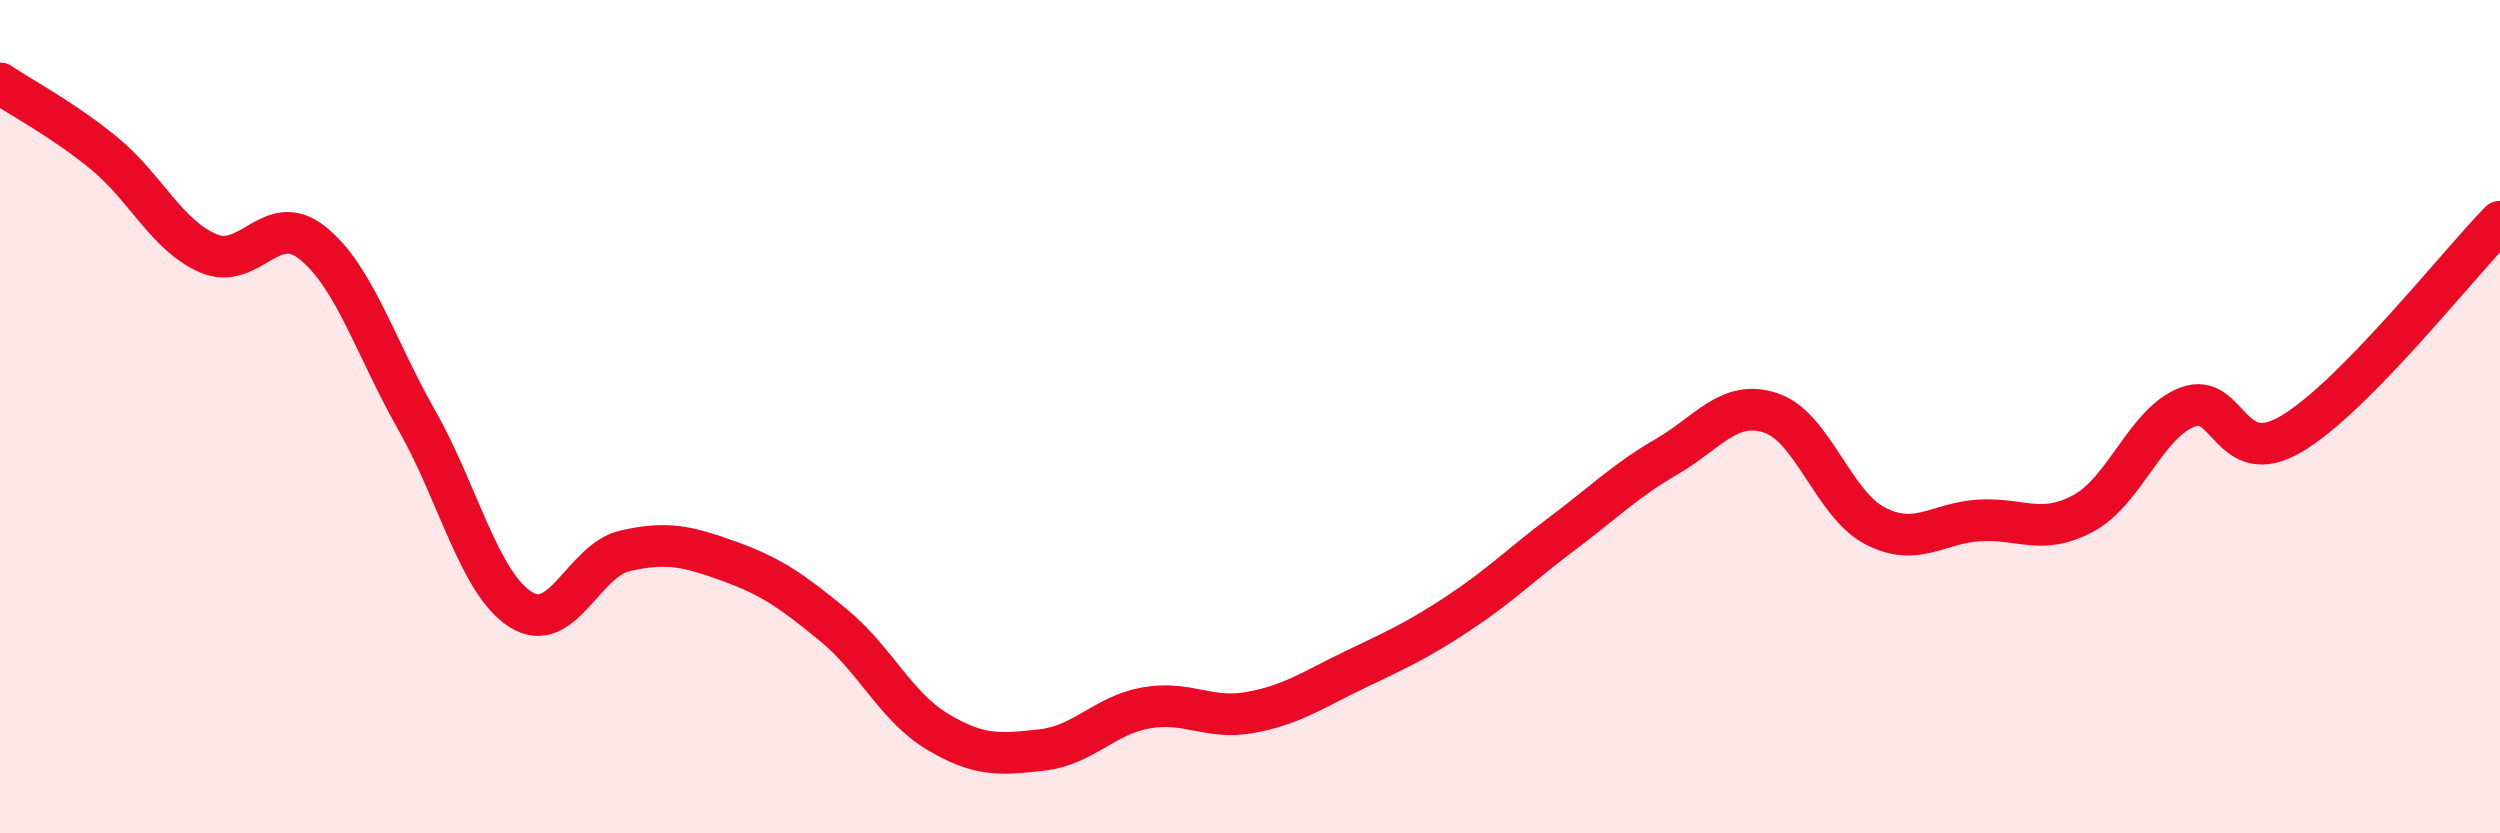
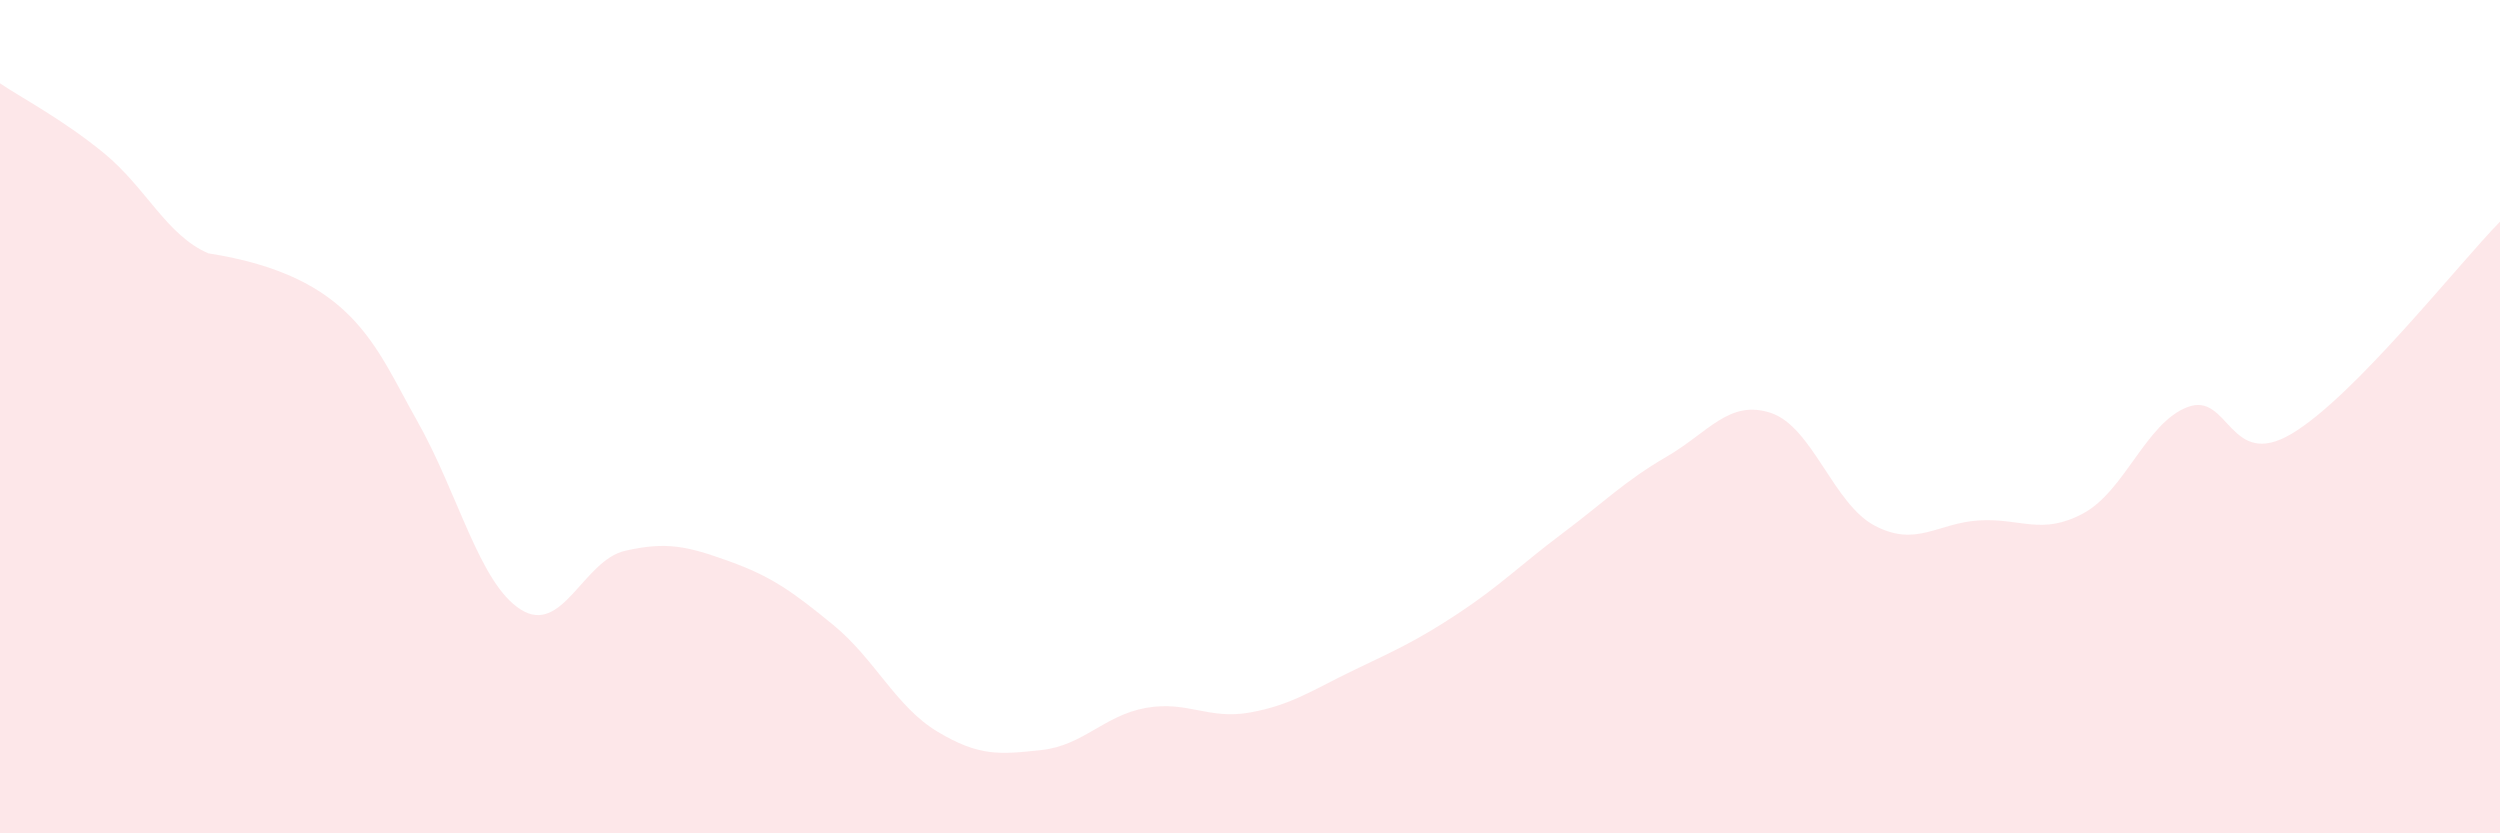
<svg xmlns="http://www.w3.org/2000/svg" width="60" height="20" viewBox="0 0 60 20">
-   <path d="M 0,2 C 0.5,2.34 1.5,2.86 2.5,3.68 C 3.5,4.5 4,5.65 5,6.08 C 6,6.51 6.5,5.03 7.5,5.83 C 8.5,6.63 9,8.32 10,10.08 C 11,11.84 11.5,14 12.5,14.63 C 13.5,15.26 14,13.45 15,13.22 C 16,12.99 16.5,13.11 17.5,13.47 C 18.5,13.83 19,14.18 20,15 C 21,15.82 21.5,16.96 22.5,17.56 C 23.5,18.16 24,18.11 25,18 C 26,17.89 26.5,17.17 27.5,16.99 C 28.5,16.81 29,17.28 30,17.1 C 31,16.92 31.5,16.56 32.5,16.08 C 33.5,15.6 34,15.38 35,14.72 C 36,14.06 36.5,13.55 37.5,12.8 C 38.5,12.05 39,11.54 40,10.96 C 41,10.38 41.5,9.58 42.5,9.91 C 43.5,10.24 44,12.1 45,12.62 C 46,13.14 46.5,12.55 47.5,12.49 C 48.5,12.43 49,12.86 50,12.32 C 51,11.78 51.5,10.15 52.5,9.77 C 53.5,9.39 53.5,11.3 55,10.41 C 56.5,9.52 59,6.34 60,5.32L60 20L0 20Z" fill="#EB0A25" opacity="0.1" stroke-linecap="round" stroke-linejoin="round" />
-   <path d="M 0,2 C 0.5,2.34 1.5,2.86 2.5,3.68 C 3.5,4.5 4,5.65 5,6.08 C 6,6.51 6.5,5.03 7.5,5.83 C 8.5,6.63 9,8.32 10,10.08 C 11,11.84 11.5,14 12.5,14.63 C 13.5,15.26 14,13.45 15,13.22 C 16,12.99 16.5,13.11 17.5,13.47 C 18.5,13.83 19,14.18 20,15 C 21,15.82 21.5,16.96 22.5,17.56 C 23.5,18.16 24,18.11 25,18 C 26,17.89 26.5,17.17 27.5,16.99 C 28.5,16.81 29,17.28 30,17.1 C 31,16.92 31.5,16.56 32.5,16.08 C 33.5,15.6 34,15.38 35,14.72 C 36,14.06 36.5,13.55 37.5,12.8 C 38.5,12.05 39,11.54 40,10.96 C 41,10.38 41.5,9.58 42.5,9.91 C 43.5,10.24 44,12.1 45,12.62 C 46,13.14 46.5,12.55 47.5,12.49 C 48.5,12.43 49,12.86 50,12.32 C 51,11.78 51.5,10.15 52.5,9.77 C 53.5,9.39 53.5,11.3 55,10.41 C 56.5,9.52 59,6.34 60,5.32" stroke="#EB0A25" stroke-width="1" fill="none" stroke-linecap="round" stroke-linejoin="round" />
+   <path d="M 0,2 C 0.5,2.34 1.5,2.86 2.5,3.68 C 3.5,4.5 4,5.65 5,6.08 C 8.5,6.63 9,8.32 10,10.08 C 11,11.84 11.5,14 12.5,14.63 C 13.5,15.26 14,13.45 15,13.22 C 16,12.99 16.5,13.11 17.5,13.47 C 18.5,13.83 19,14.18 20,15 C 21,15.82 21.5,16.96 22.5,17.56 C 23.5,18.16 24,18.11 25,18 C 26,17.89 26.5,17.17 27.5,16.99 C 28.5,16.81 29,17.28 30,17.1 C 31,16.92 31.5,16.56 32.5,16.08 C 33.5,15.6 34,15.38 35,14.72 C 36,14.06 36.5,13.55 37.5,12.8 C 38.5,12.05 39,11.54 40,10.96 C 41,10.38 41.5,9.58 42.5,9.91 C 43.5,10.24 44,12.1 45,12.62 C 46,13.14 46.5,12.55 47.5,12.49 C 48.5,12.43 49,12.86 50,12.32 C 51,11.78 51.5,10.15 52.5,9.77 C 53.5,9.39 53.5,11.3 55,10.41 C 56.5,9.52 59,6.34 60,5.32L60 20L0 20Z" fill="#EB0A25" opacity="0.1" stroke-linecap="round" stroke-linejoin="round" />
</svg>